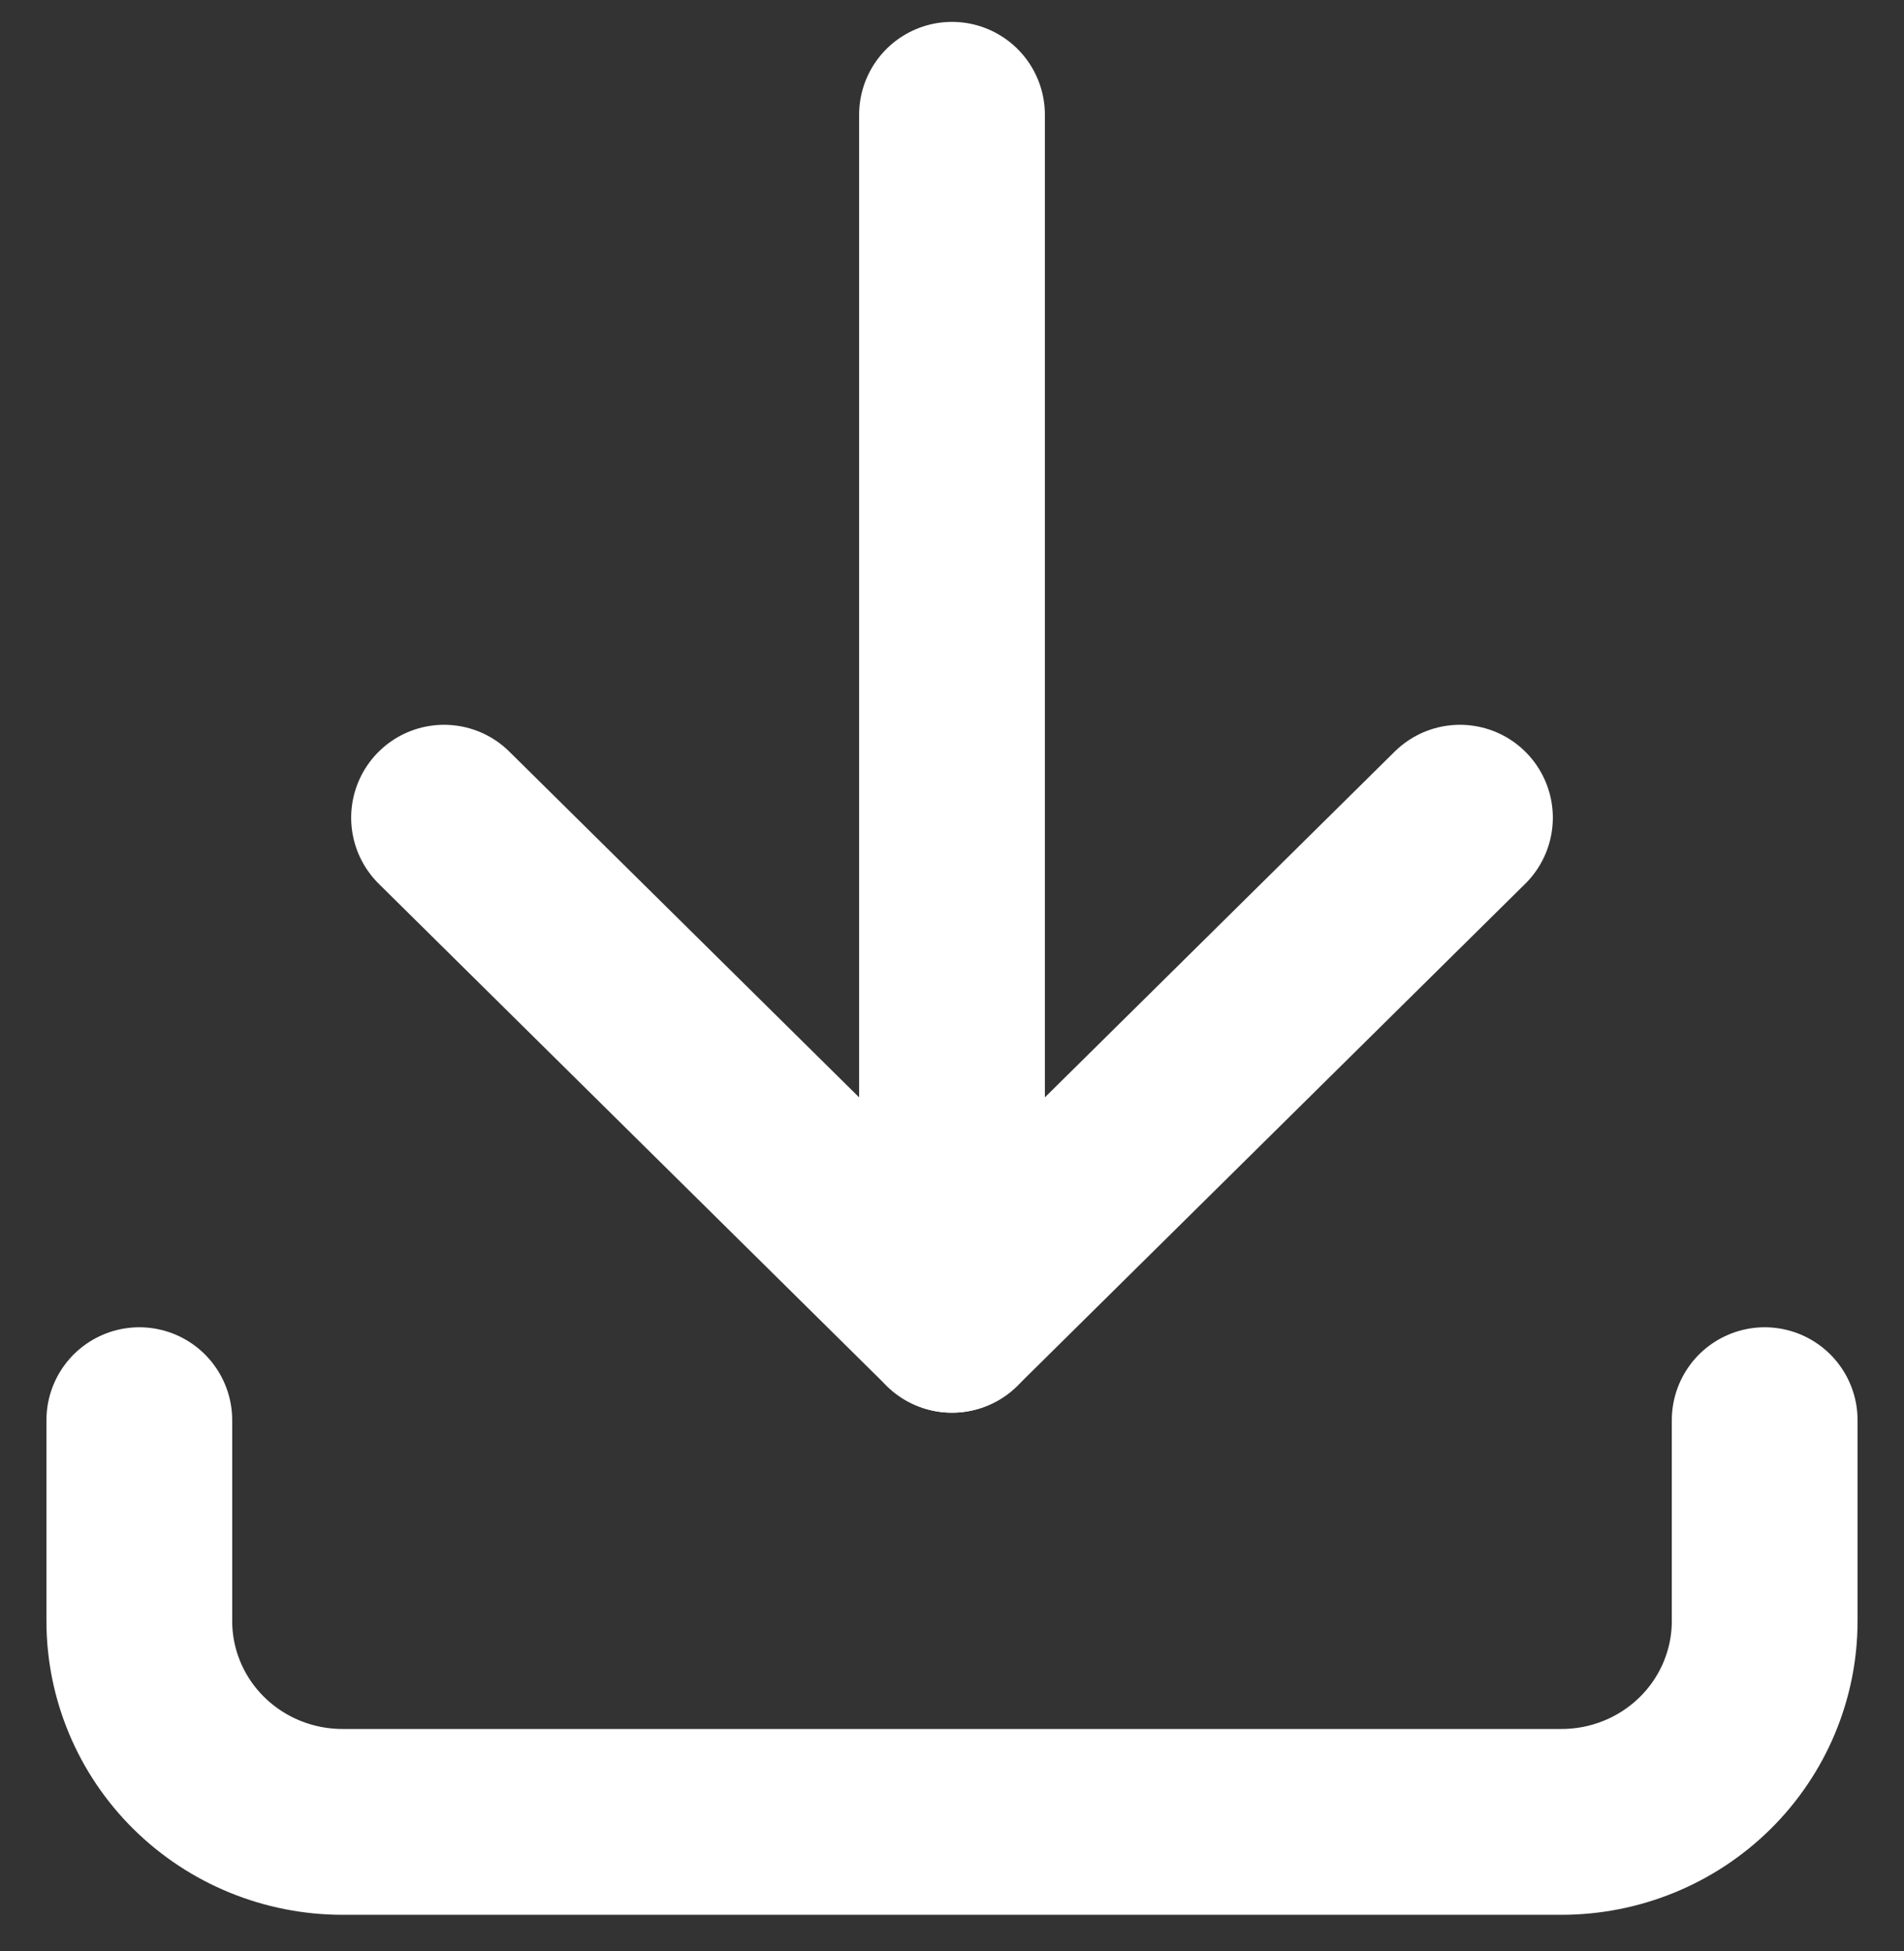
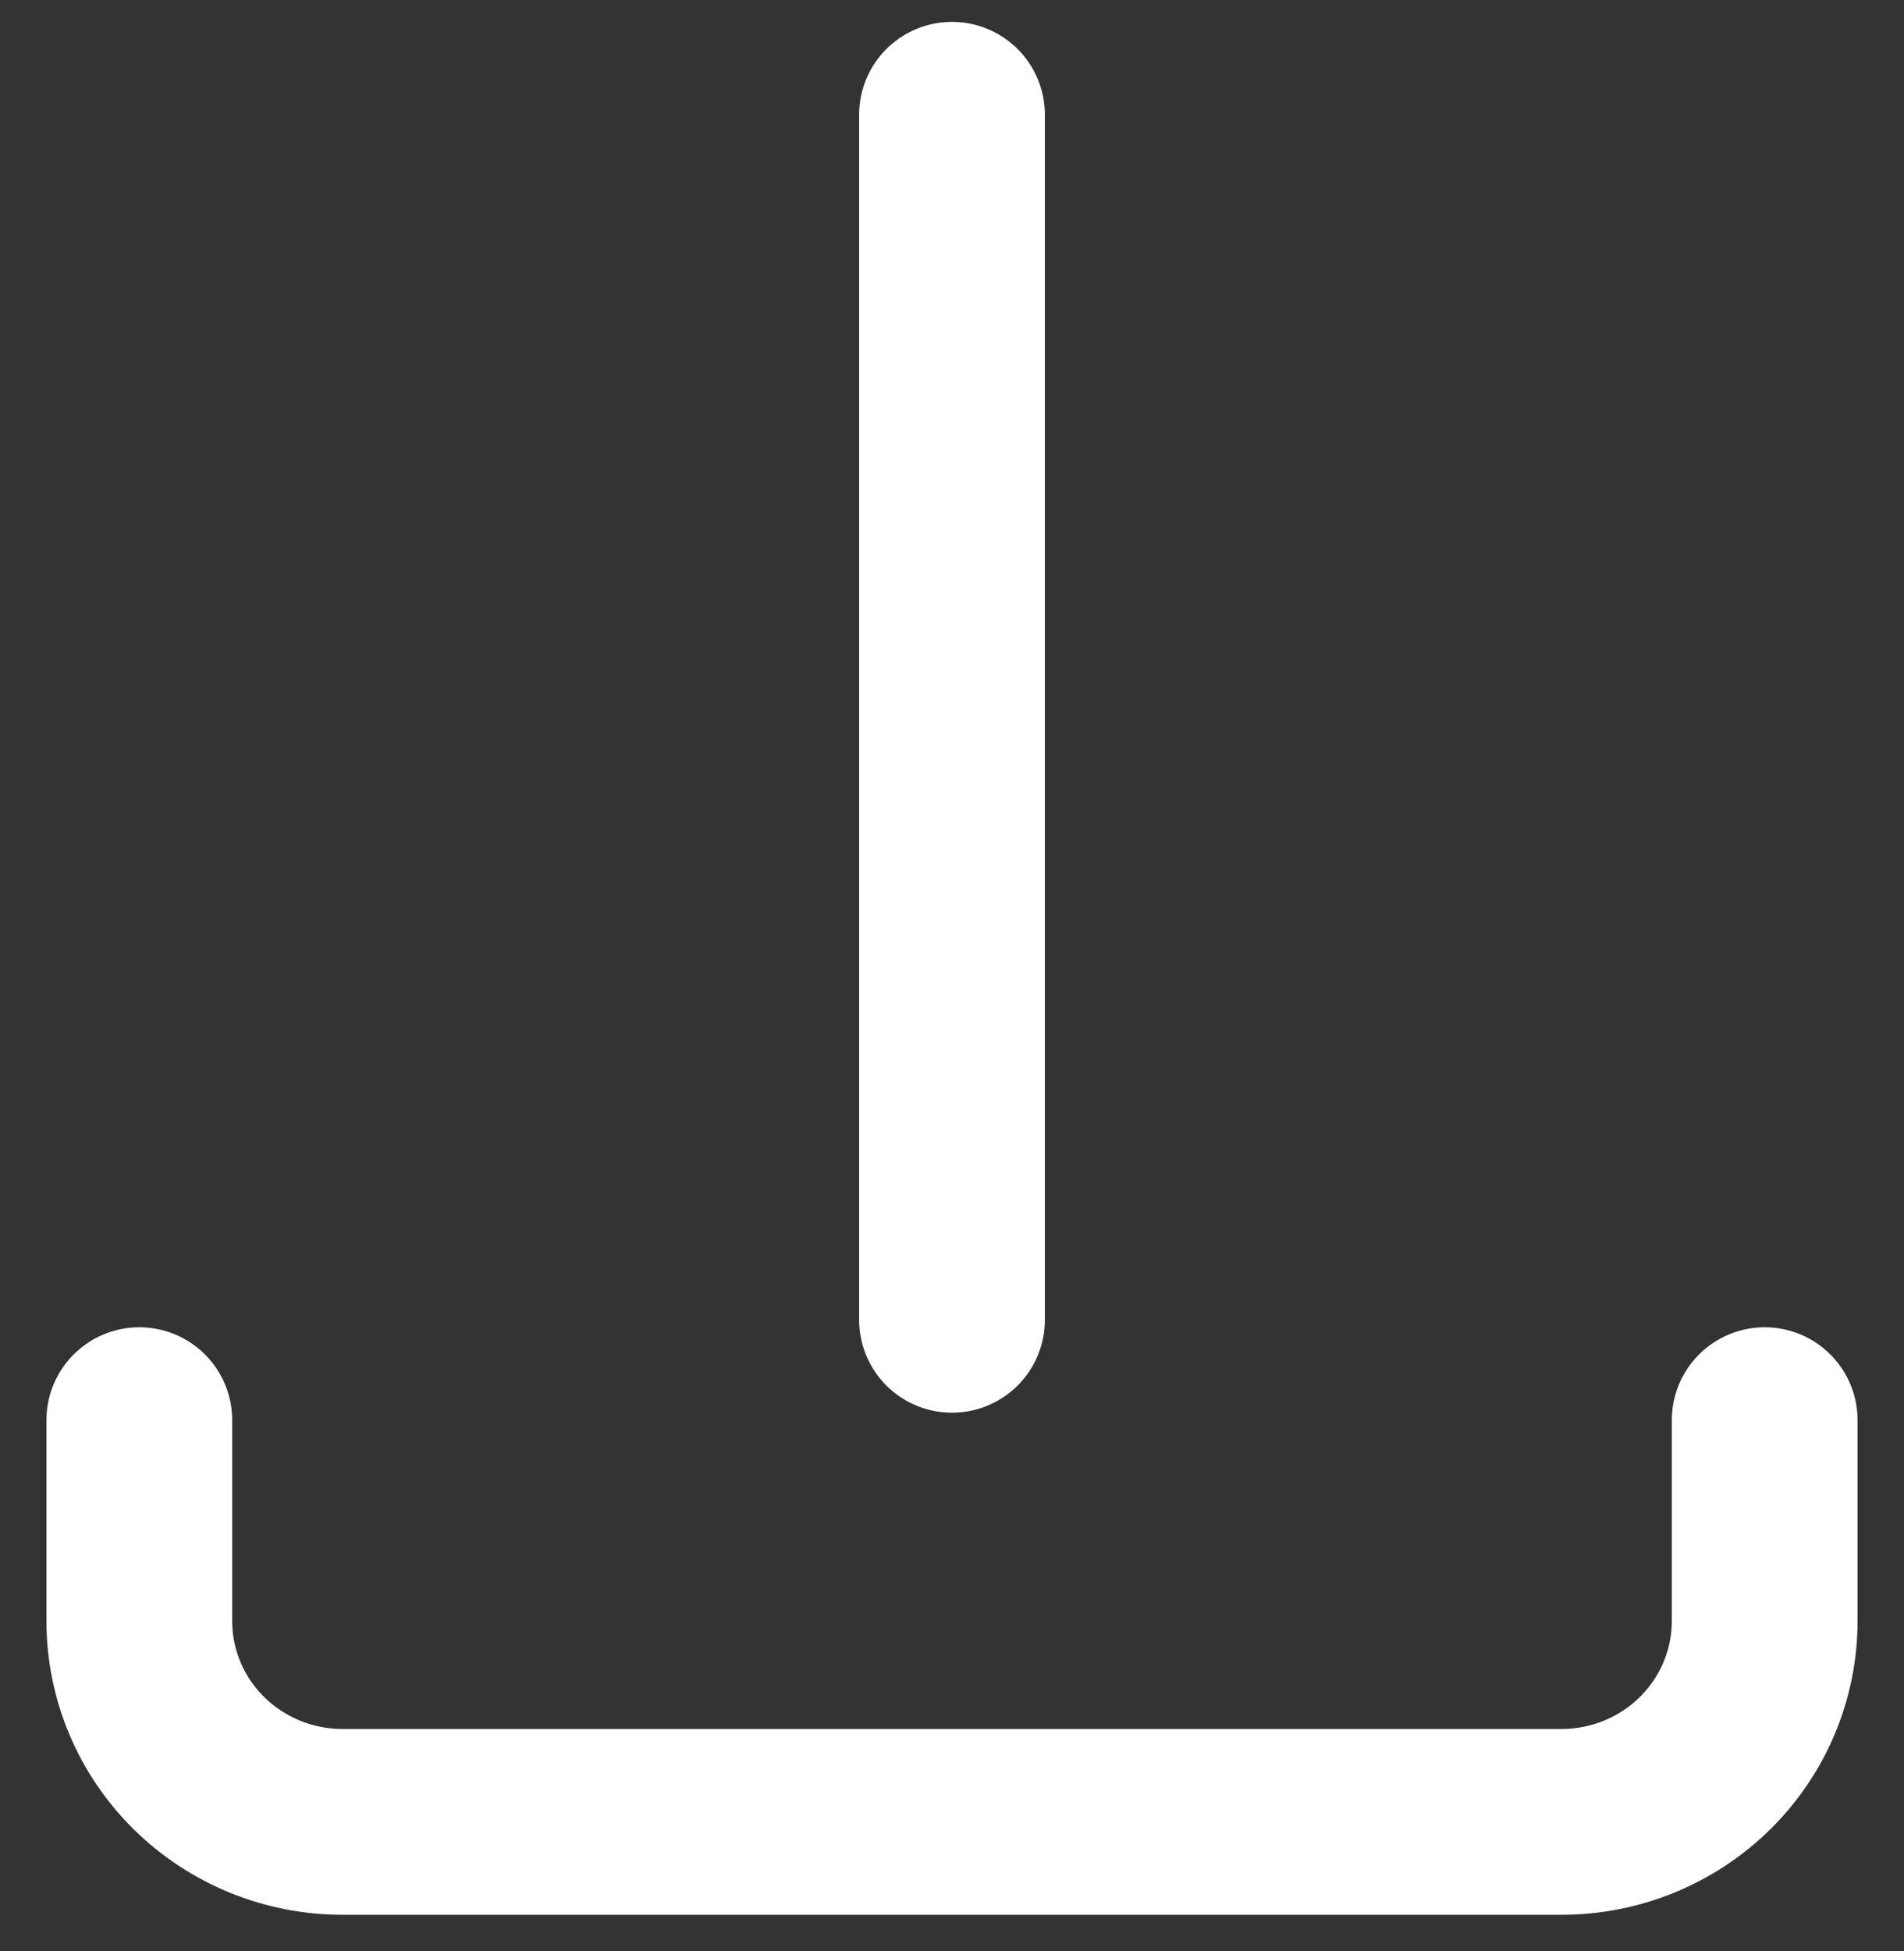
<svg xmlns="http://www.w3.org/2000/svg" width="41" height="42" viewBox="0 0 41 42" fill="none">
  <rect x="0" y="0" width="41" height="42" fill="#333333" stroke="none" />
  <path d="M3 30.573V34.897C3 36.044 3.461 37.143 4.281 37.954C5.102 38.765 6.215 39.221 7.375 39.221H33.625C34.785 39.221 35.898 38.765 36.719 37.954C37.539 37.143 38 36.044 38 34.897V30.573" stroke="white" stroke-width="4" stroke-linecap="round" stroke-linejoin="round" />
-   <path d="M9.562 17.603L20.5 28.412L31.438 17.603" stroke="white" stroke-width="4" stroke-linecap="round" stroke-linejoin="round" />
  <path d="M20.5 2.471V28.412" stroke="white" stroke-width="4" stroke-linecap="round" stroke-linejoin="round" />
</svg>